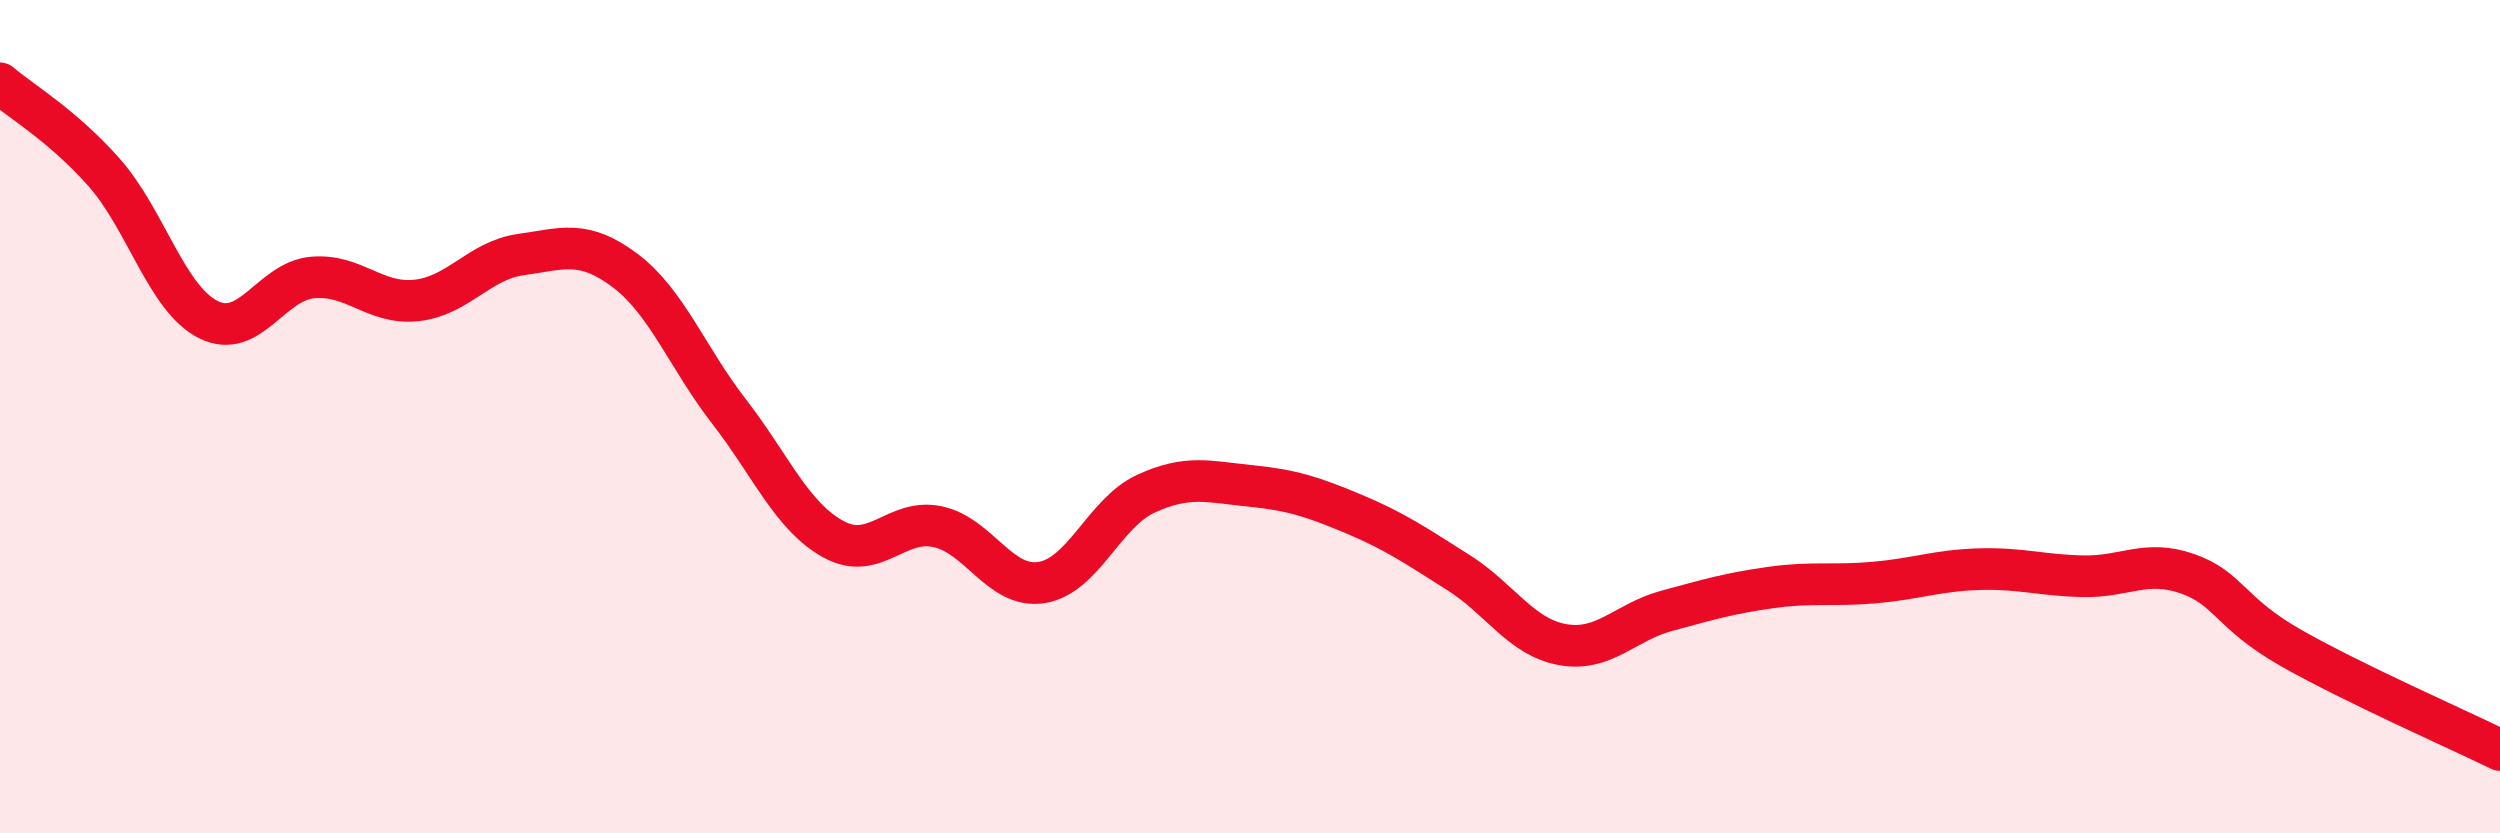
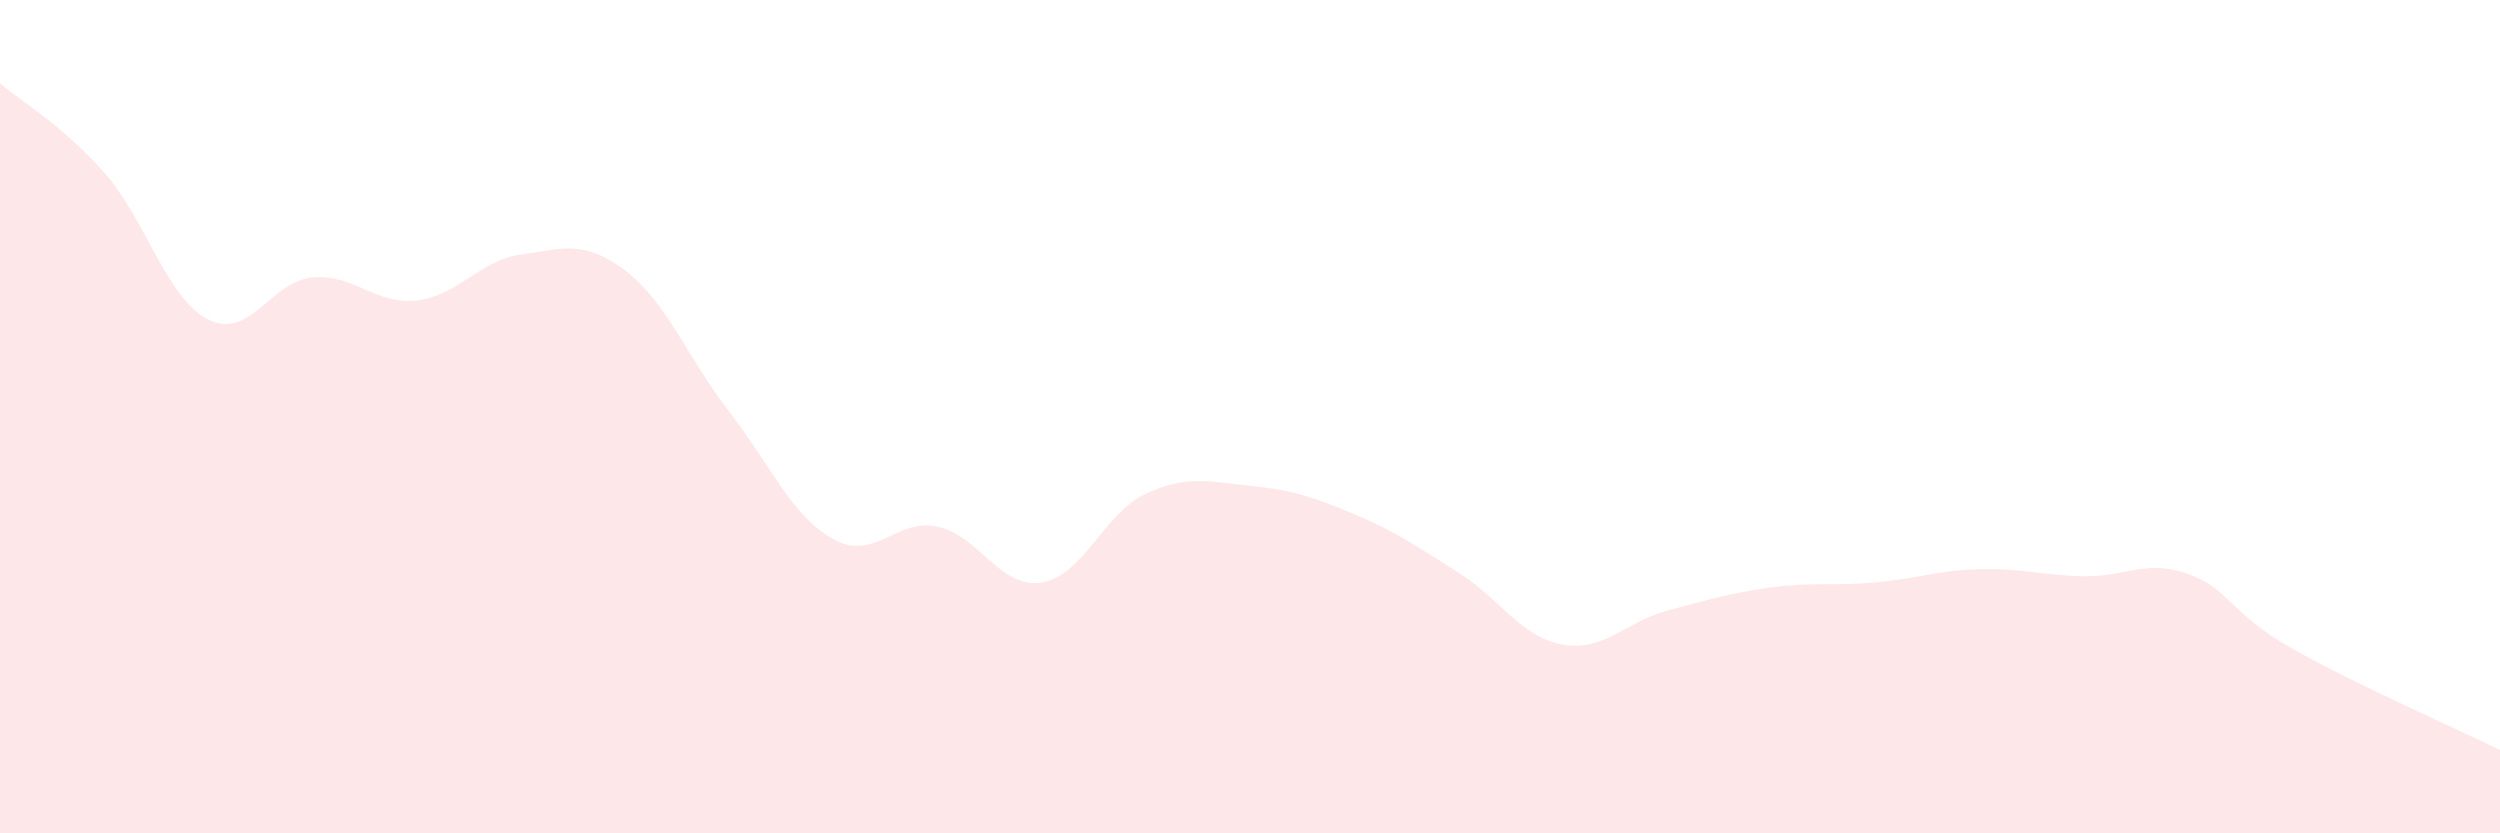
<svg xmlns="http://www.w3.org/2000/svg" width="60" height="20" viewBox="0 0 60 20">
  <path d="M 0,2 C 0.5,2.43 1.5,3.01 2.5,4.14 C 3.5,5.27 4,7.17 5,7.67 C 6,8.17 6.5,6.75 7.5,6.66 C 8.5,6.57 9,7.32 10,7.21 C 11,7.1 11.5,6.25 12.5,6.11 C 13.5,5.97 14,5.74 15,6.49 C 16,7.24 16.5,8.59 17.5,9.88 C 18.5,11.17 19,12.39 20,12.94 C 21,13.49 21.5,12.43 22.5,12.64 C 23.5,12.85 24,14.14 25,13.98 C 26,13.82 26.5,12.31 27.5,11.85 C 28.5,11.39 29,11.56 30,11.66 C 31,11.76 31.5,11.92 32.5,12.34 C 33.5,12.76 34,13.11 35,13.74 C 36,14.37 36.5,15.29 37.5,15.47 C 38.5,15.65 39,14.93 40,14.66 C 41,14.39 41.5,14.24 42.5,14.1 C 43.5,13.96 44,14.07 45,13.98 C 46,13.89 46.5,13.69 47.5,13.66 C 48.5,13.63 49,13.81 50,13.83 C 51,13.85 51.5,13.42 52.5,13.77 C 53.5,14.12 53.5,14.71 55,15.56 C 56.5,16.41 59,17.51 60,18L60 20L0 20Z" fill="#EB0A25" opacity="0.1" stroke-linecap="round" stroke-linejoin="round" />
-   <path d="M 0,2 C 0.5,2.43 1.5,3.01 2.5,4.14 C 3.5,5.27 4,7.17 5,7.67 C 6,8.17 6.5,6.75 7.5,6.66 C 8.5,6.57 9,7.32 10,7.21 C 11,7.1 11.5,6.25 12.5,6.11 C 13.5,5.97 14,5.74 15,6.49 C 16,7.24 16.5,8.59 17.5,9.88 C 18.5,11.17 19,12.39 20,12.94 C 21,13.49 21.5,12.43 22.5,12.64 C 23.5,12.85 24,14.14 25,13.98 C 26,13.82 26.5,12.31 27.5,11.85 C 28.5,11.39 29,11.56 30,11.66 C 31,11.76 31.5,11.92 32.5,12.34 C 33.5,12.76 34,13.11 35,13.74 C 36,14.37 36.5,15.29 37.5,15.47 C 38.5,15.65 39,14.93 40,14.66 C 41,14.39 41.5,14.24 42.5,14.1 C 43.5,13.96 44,14.07 45,13.98 C 46,13.89 46.5,13.69 47.5,13.66 C 48.5,13.63 49,13.81 50,13.83 C 51,13.85 51.5,13.42 52.5,13.77 C 53.5,14.12 53.5,14.71 55,15.56 C 56.5,16.41 59,17.51 60,18" stroke="#EB0A25" stroke-width="1" fill="none" stroke-linecap="round" stroke-linejoin="round" />
</svg>